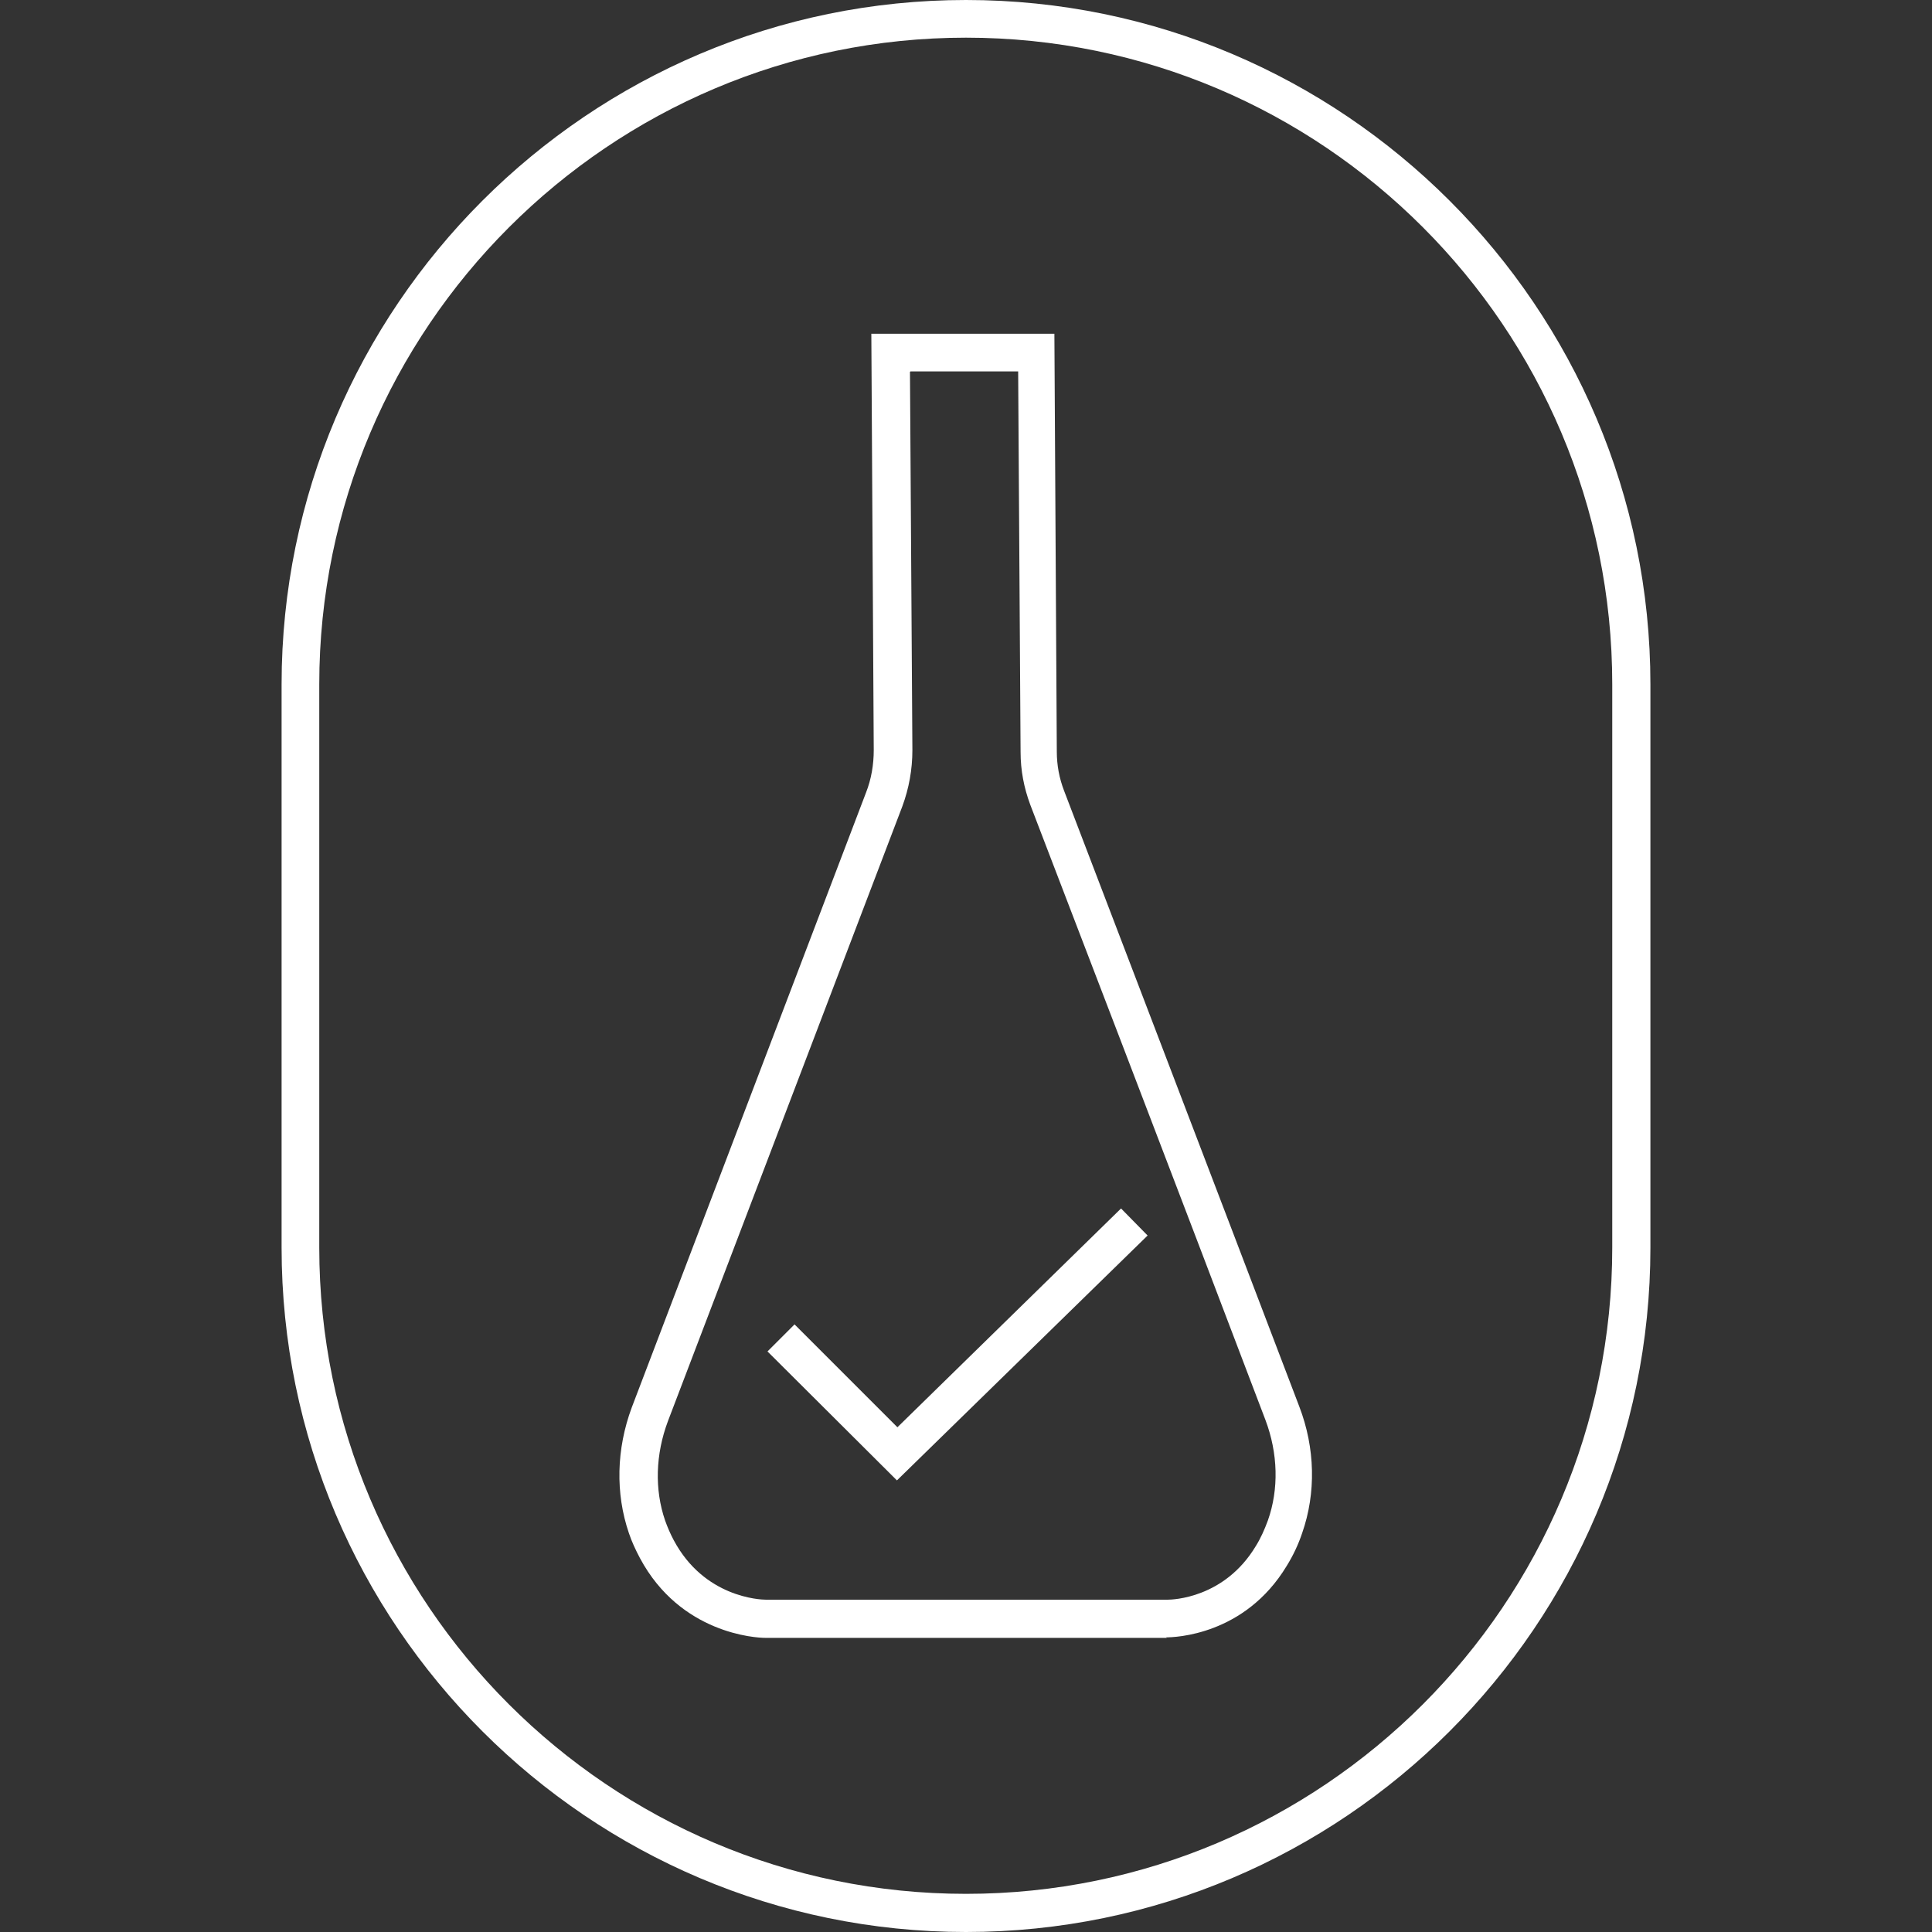
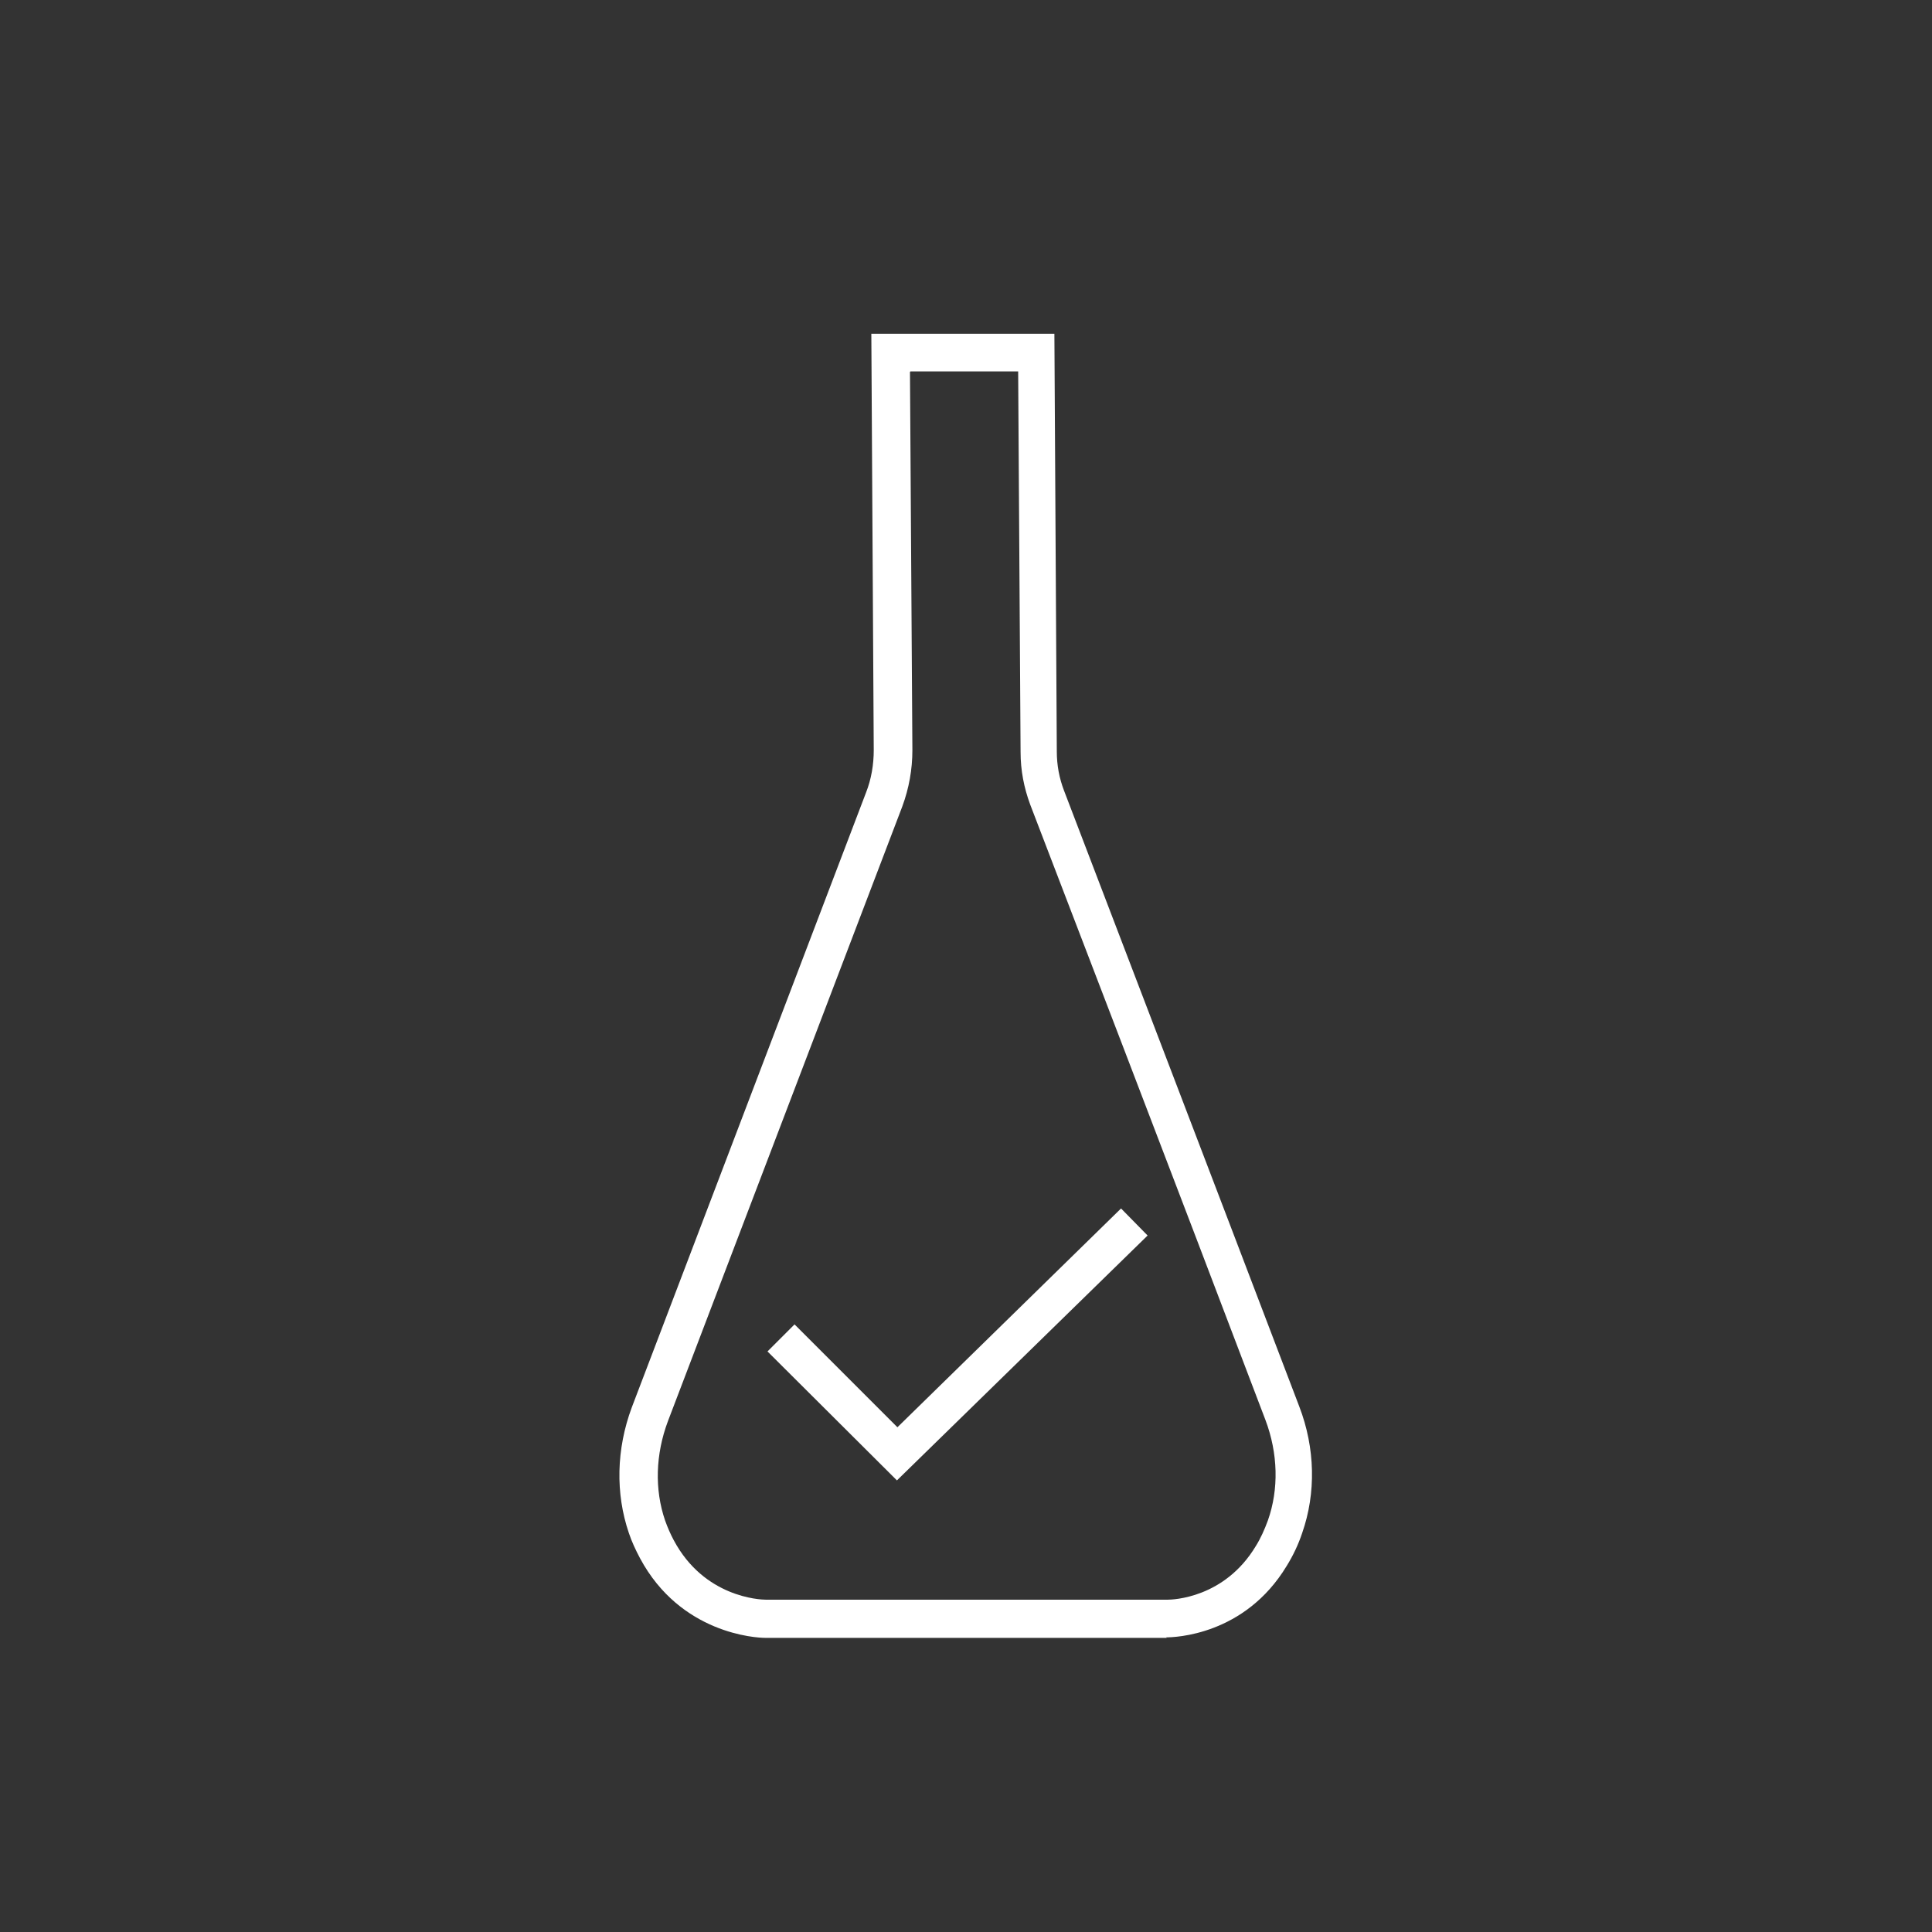
<svg xmlns="http://www.w3.org/2000/svg" viewBox="0 0 40 40" data-sanitized-data-name="Layer 1" data-name="Layer 1" id="Layer_1">
  <rect x="0" y="0" width="40" height="40" fill="#333333" stroke="none" />
  <defs>
    <style>
      .cls-1 {
        fill: none;
      }

      .cls-2 {
        fill: #fff;
      }
    </style>
  </defs>
  <rect height="40" width="40" class="cls-1" />
  <g>
-     <path d="M33.38,25.83c0,7.38-6,13.38-13.38,13.38s-13.39-6-13.39-13.38v-11.66C6.61,6.79,12.62.78,20,.78s13.38,6,13.38,13.39v11.66ZM20,0C12.19,0,5.83,6.36,5.83,14.17v11.66c0,7.81,6.36,14.17,14.17,14.17s14.17-6.36,14.17-14.17v-11.66c0-7.81-6.36-14.17-14.17-14.17" class="cls-2" />
    <path d="M24.16,33.91h-8.32c-.18,0-1.75-.08-2.59-1.65-.09-.17-.17-.34-.23-.52-.28-.82-.26-1.74.06-2.6l4.85-12.73c.11-.28.16-.58.16-.88l-.05-8.62h3.79l.05,8.65c0,.28.05.55.15.81.32.84,3.18,8.31,4.87,12.75.33.86.35,1.79.06,2.62-.08.24-.19.47-.32.68-.87,1.44-2.32,1.48-2.5,1.48ZM18.84,7.7l.05,7.83c0,.4-.07.79-.21,1.17l-4.85,12.72c-.26.69-.28,1.42-.06,2.06.05.14.11.28.18.41.63,1.18,1.78,1.23,1.91,1.23h8.31c.11,0,1.18-.03,1.83-1.11h0c.1-.16.18-.34.25-.53.23-.65.21-1.39-.05-2.08-1.68-4.43-4.55-11.91-4.87-12.74-.13-.35-.2-.71-.2-1.09l-.05-7.88h-2.23Z" class="cls-2" />
    <polygon points="18.57 30.65 15.89 27.98 16.45 27.42 18.58 29.55 23.21 25.02 23.76 25.58 18.57 30.65" class="cls-2" />
  </g>
</svg>